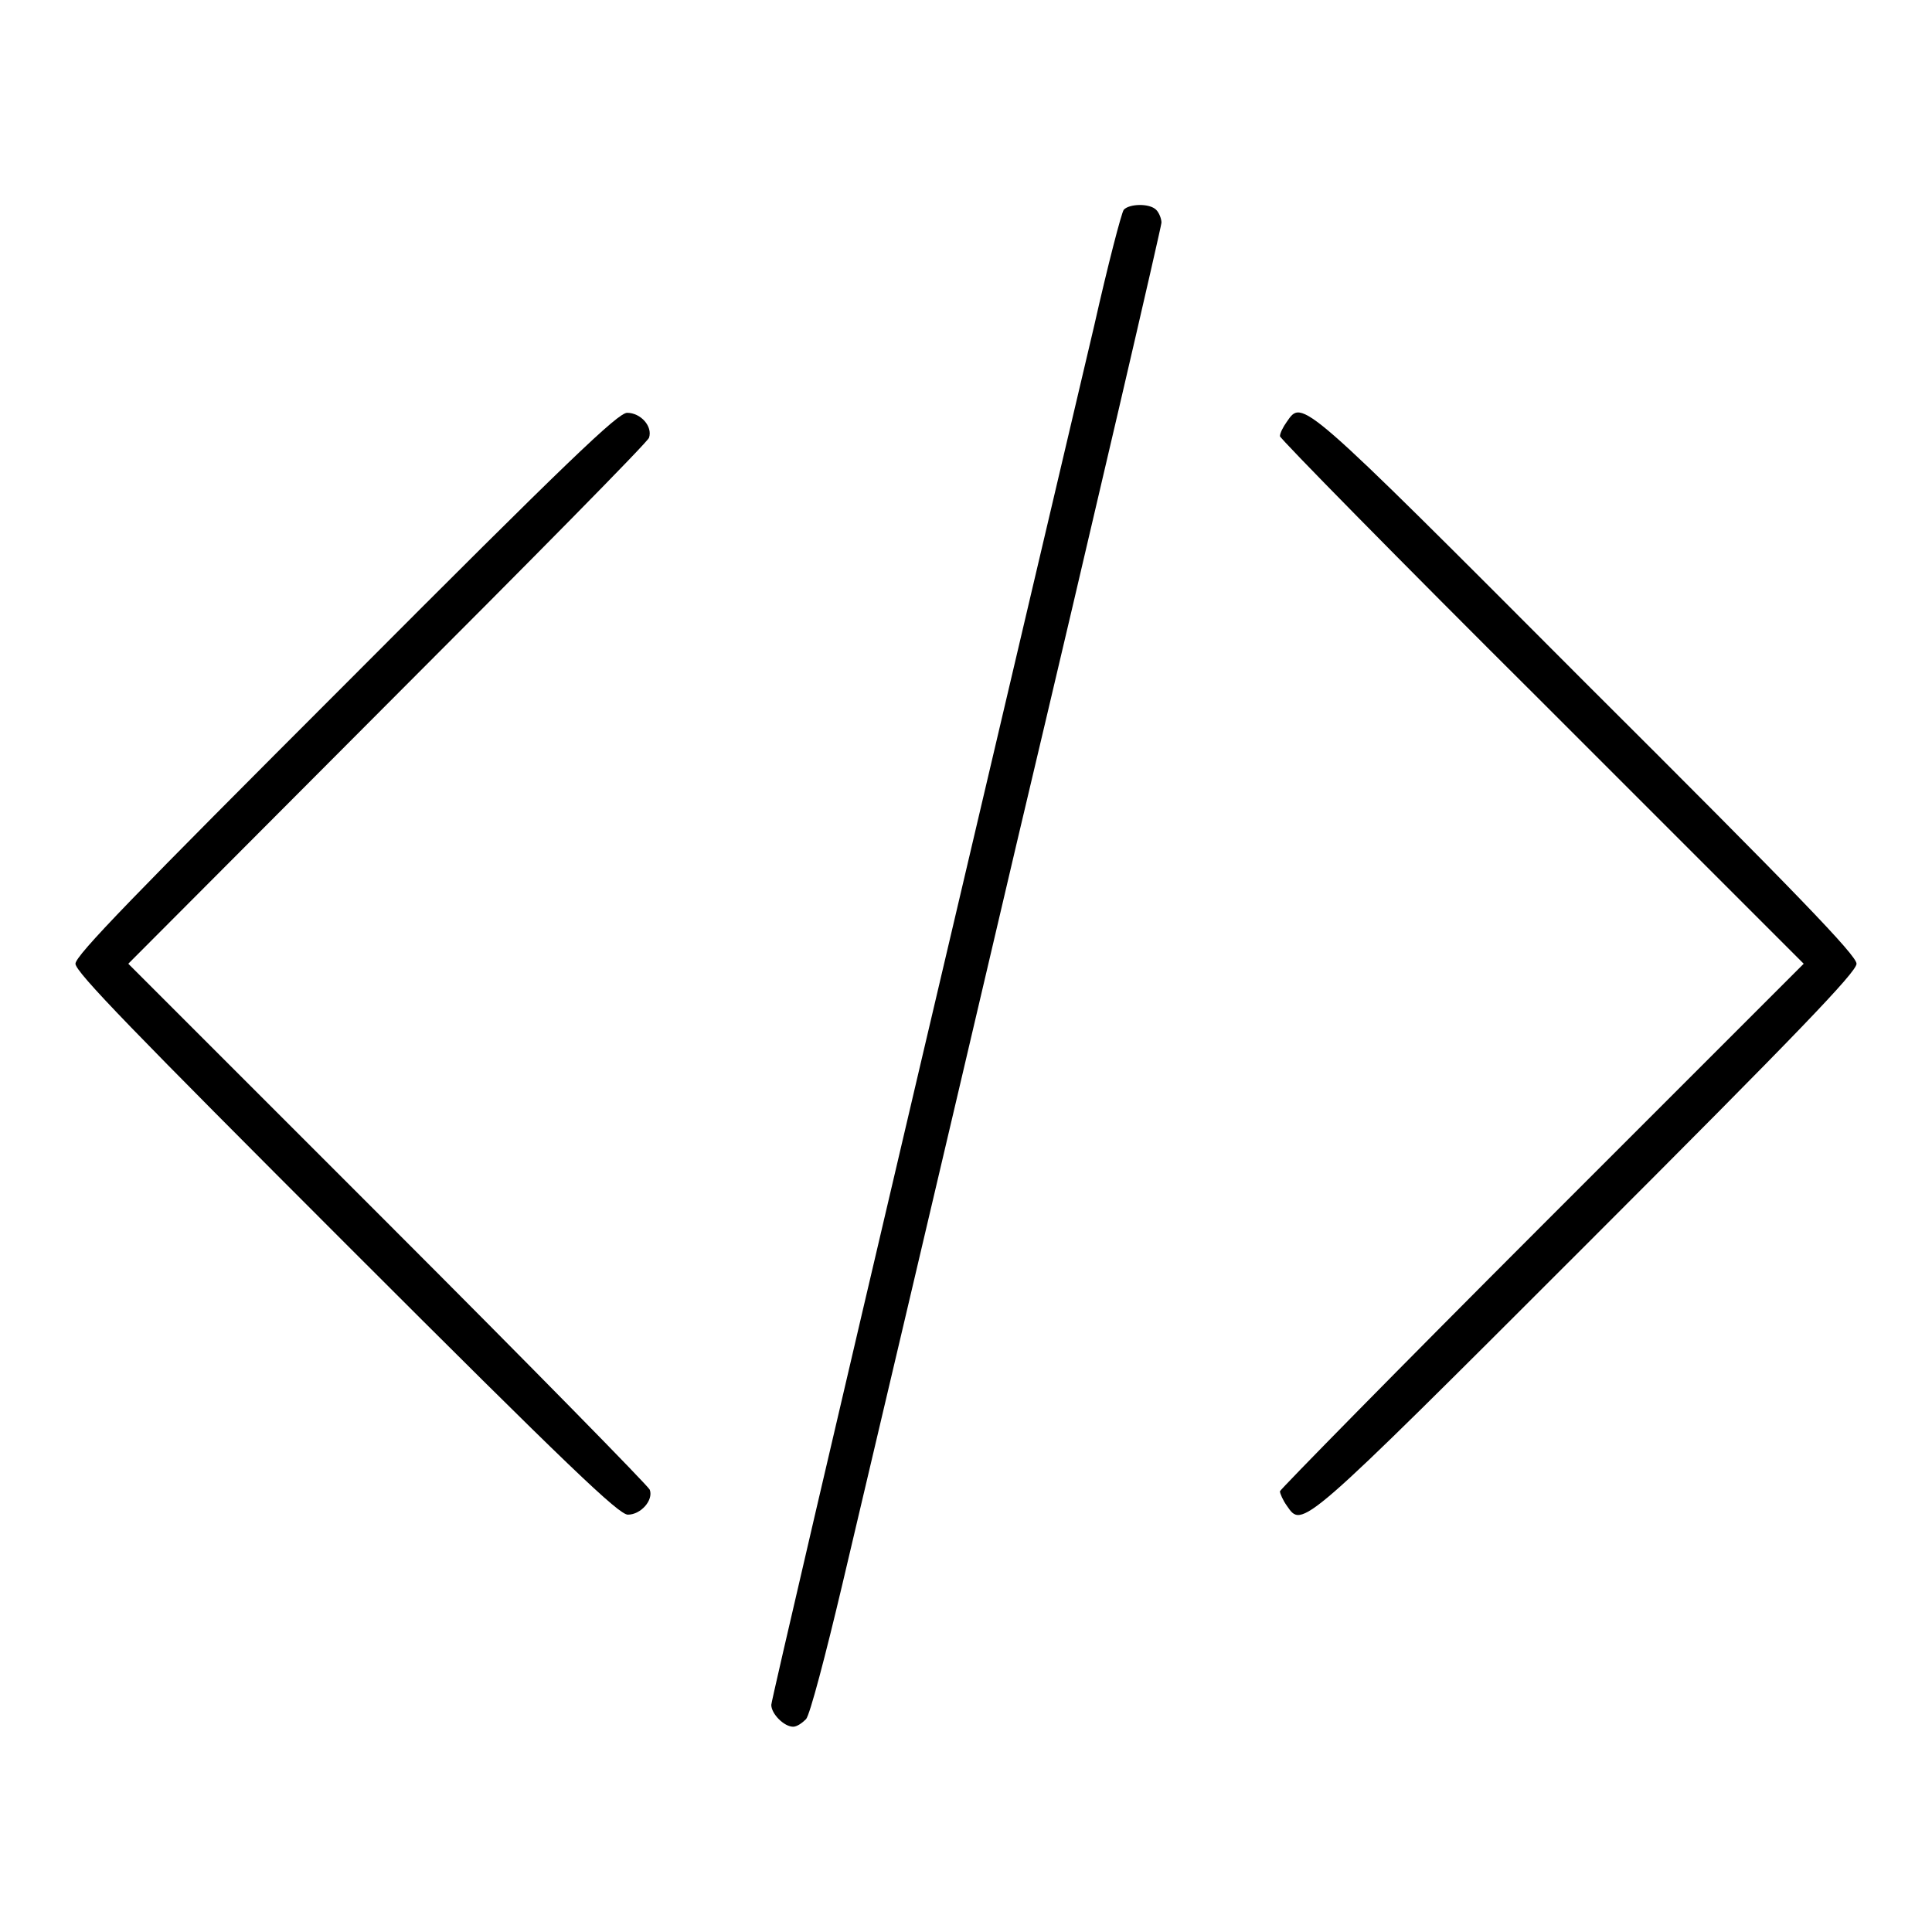
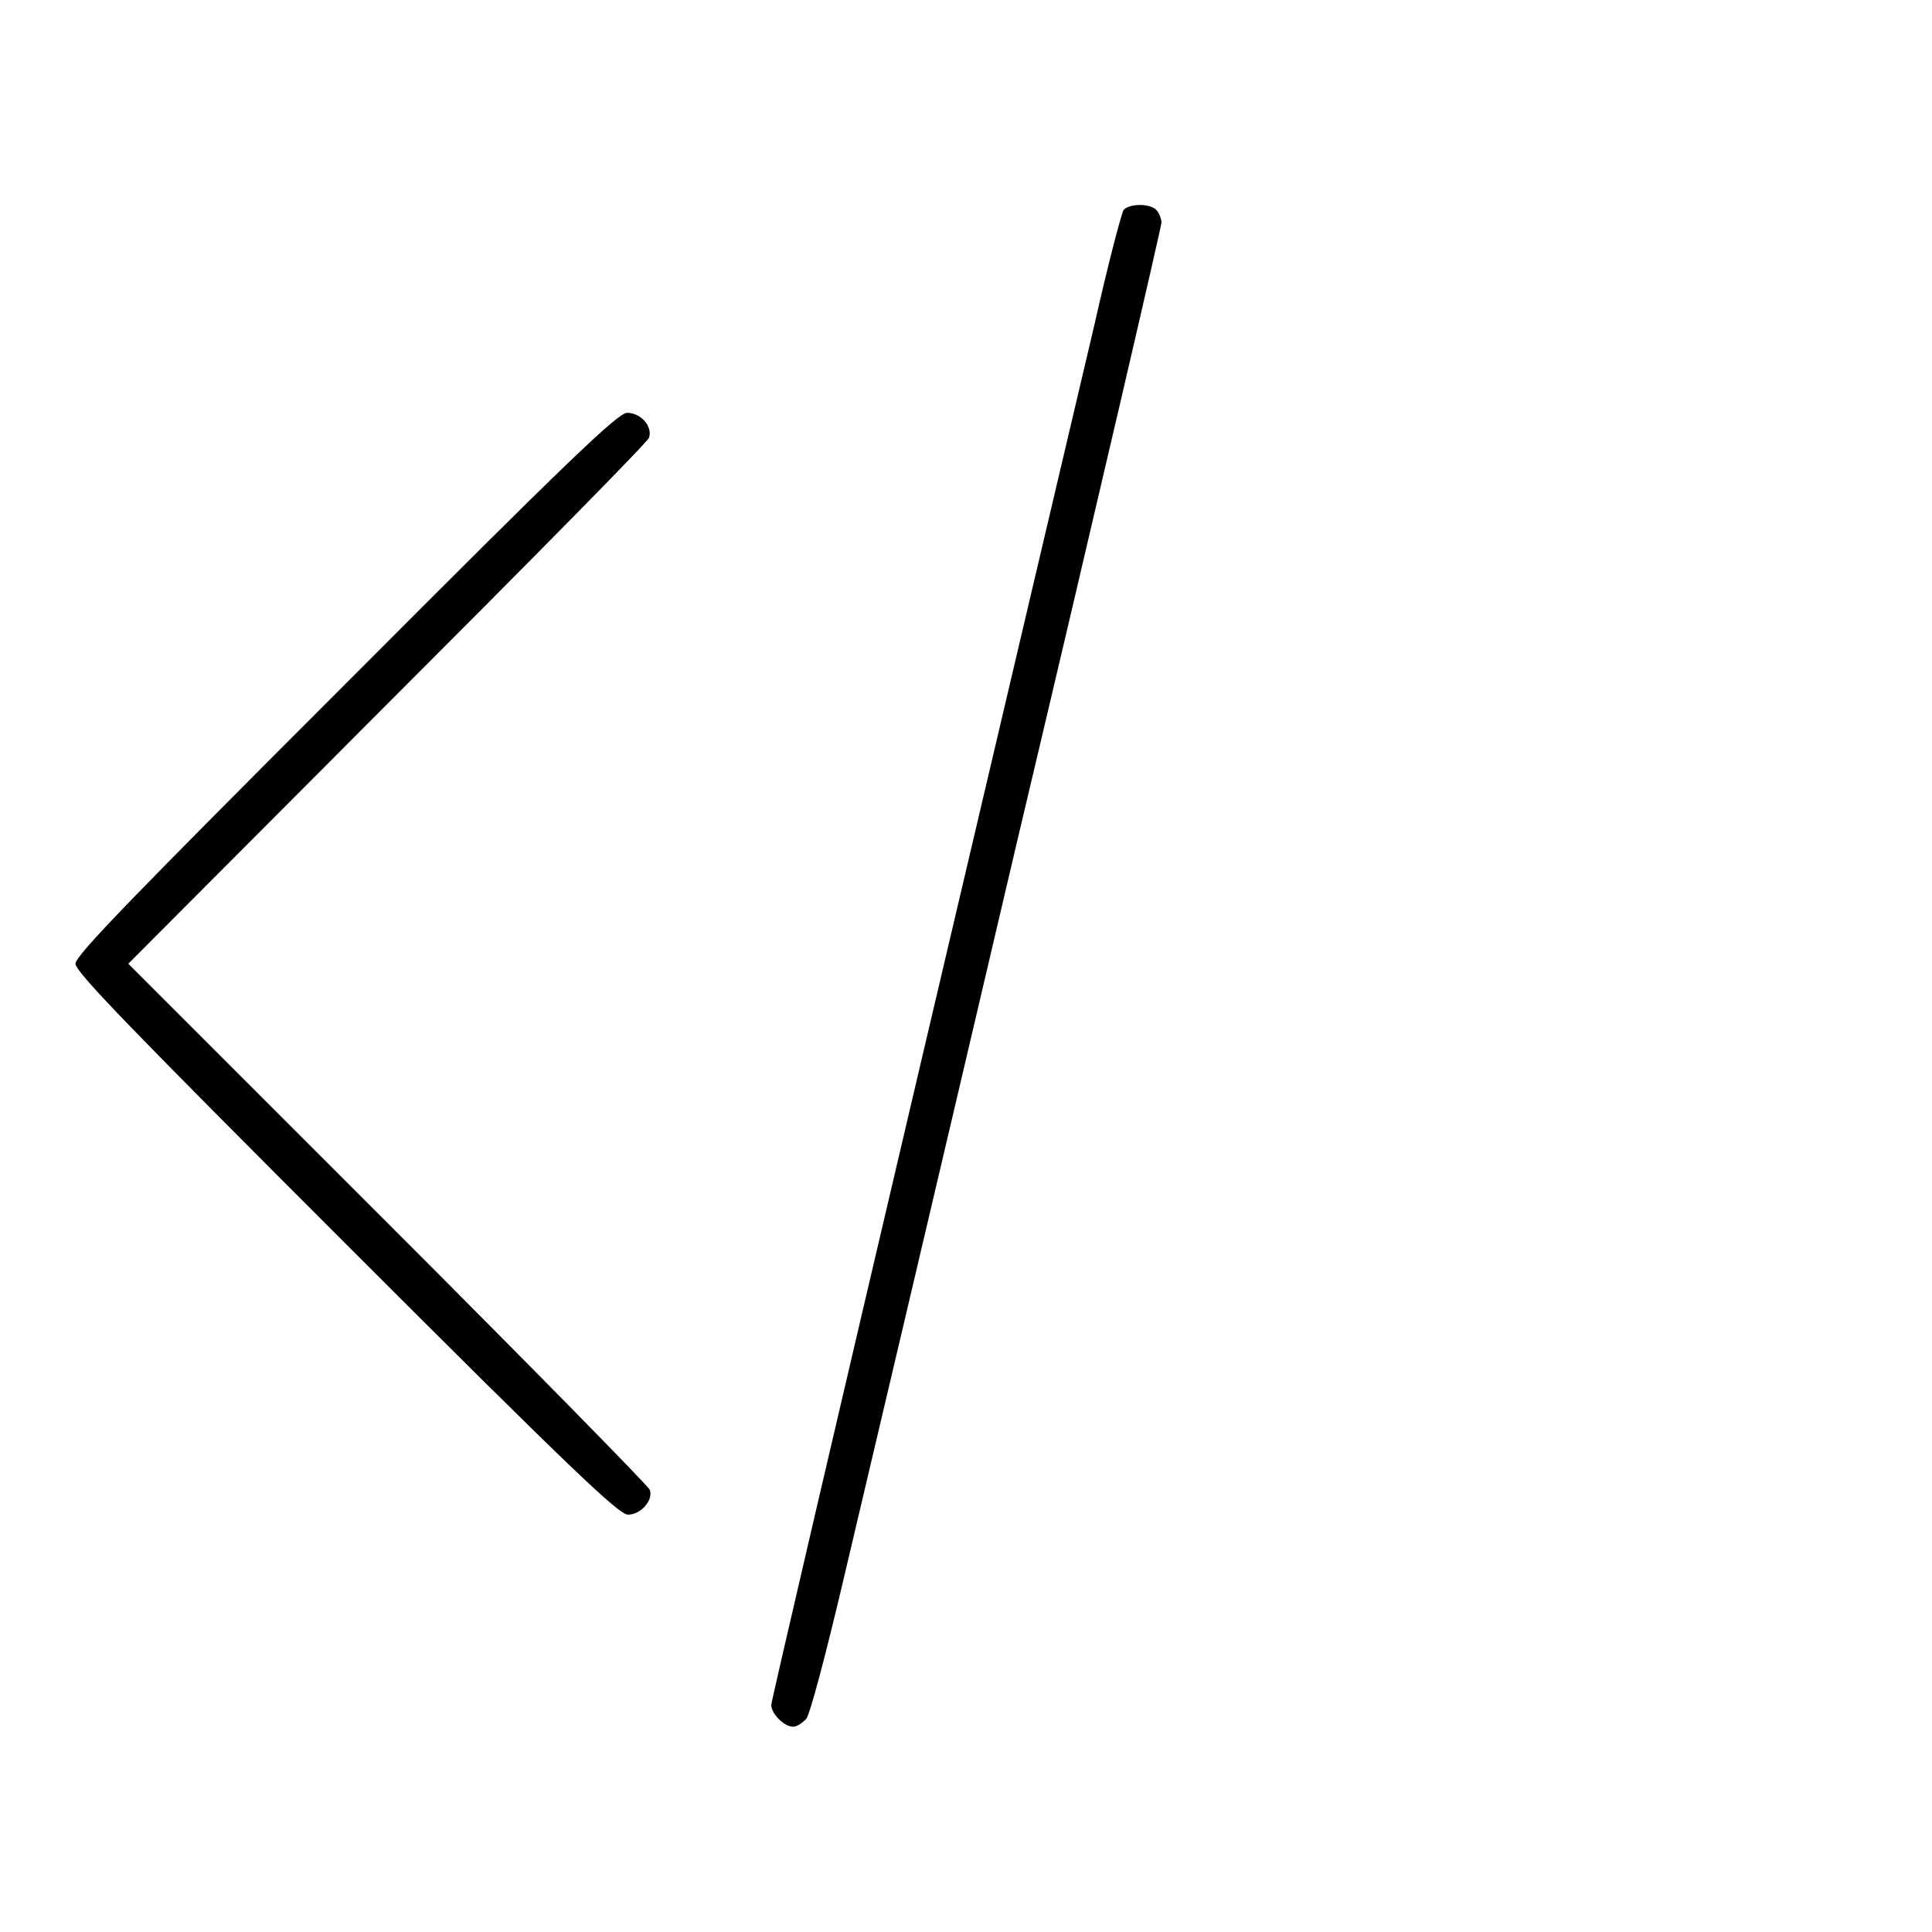
<svg xmlns="http://www.w3.org/2000/svg" version="1.1" x="0px" y="0px" viewBox="0 0 256 256" enable-background="new 0 0 256 256" xml:space="preserve">
  <g>
    <g>
      <g>
        <path fill="#000000" d="M148.9,27.8c-0.3,0.4-2.1,7.3-3.9,15.3c-1.9,8-12.3,52.3-23.1,98.2c-10.8,46-19.7,84.1-19.7,84.6c0,1.2,1.7,2.9,2.9,2.9c0.5,0,1.2-0.5,1.7-1c0.5-0.5,2.6-8.5,4.8-17.8s12.6-53.4,23.1-98.2c10.6-44.7,19.2-81.8,19.2-82.3s-0.3-1.3-0.7-1.7C152.3,26.9,149.6,27,148.9,27.8z" />
        <path fill="#000000" d="M45.9,90.5C17.7,118.7,10,126.6,10,127.7c0,1.1,7.7,9,35.9,37.2c29.6,29.6,36.1,35.8,37.3,35.8c1.7,0,3.4-1.9,2.9-3.3c-0.2-0.5-15.8-16.4-34.7-35.3L17,127.7l34.3-34.4C70.2,74.4,85.9,58.5,86,58c0.5-1.5-1.1-3.3-2.9-3.3C81.9,54.7,75.4,60.9,45.9,90.5z" />
-         <path fill="#000000" d="M170.5,55.9c-0.5,0.7-0.9,1.5-0.9,1.9c0,0.3,15.6,16.2,34.7,35.2l34.7,34.7l-34.7,34.7c-19,19-34.7,35-34.7,35.2c0,0.3,0.4,1.2,0.9,1.9c2.1,3,1.5,3.6,39.7-34.6c28-28,35.8-36.1,35.8-37.2c0-1.1-7.8-9.2-35.9-37.2C172,52.3,172.6,52.9,170.5,55.9z" />
      </g>
    </g>
  </g>
</svg>